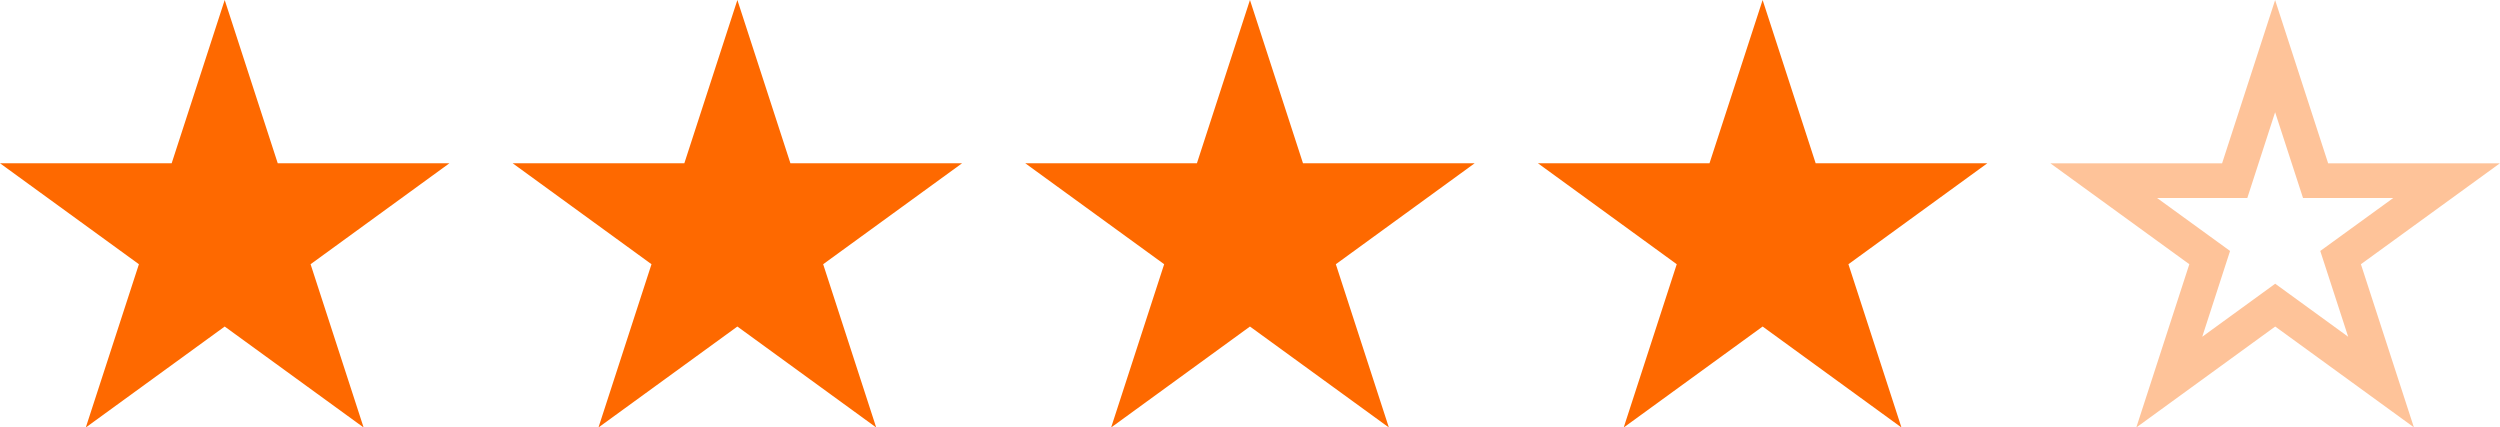
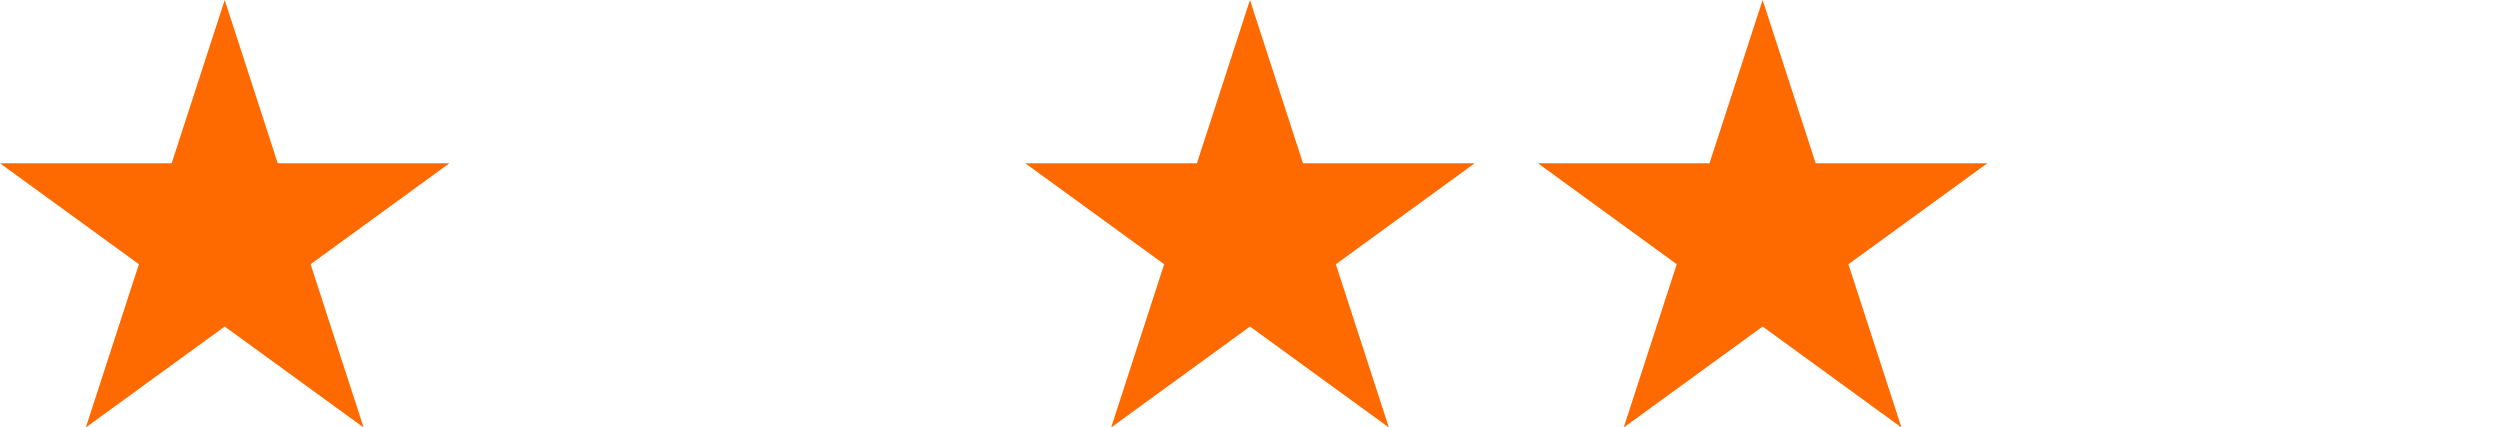
<svg xmlns="http://www.w3.org/2000/svg" id="Layer_1" viewBox="0 0 288.49 49.33">
  <defs>
    <style>.cls-1{fill:#fec399;}.cls-2{fill:#fe6900;}</style>
  </defs>
  <polygon class="cls-2" points="25.93 0 19.81 18.84 0 18.84 16.03 30.49 9.9 49.33 25.93 37.68 41.96 49.33 35.84 30.49 51.86 18.84 32.05 18.84 25.93 0 25.93 0" />
-   <polygon class="cls-2" points="85.09 0 78.97 18.84 59.16 18.84 75.18 30.49 69.06 49.33 85.09 37.68 101.11 49.33 94.99 30.49 111.02 18.84 91.21 18.84 85.09 0 85.09 0" />
  <polygon class="cls-2" points="144.24 0 138.12 18.84 118.31 18.84 134.34 30.49 128.22 49.33 144.24 37.68 160.27 49.33 154.15 30.49 170.17 18.84 150.36 18.84 144.24 0 144.24 0" />
  <polygon class="cls-2" points="203.4 0 197.27 18.84 177.47 18.84 193.49 30.49 187.37 49.33 203.4 37.68 219.42 49.33 213.3 30.49 229.33 18.84 209.52 18.84 203.4 0 203.4 0" />
-   <path class="cls-1" d="M278.58,49.33l-16.03-11.65h0s-16.03,11.65-16.03,11.65l6.12-18.84-16.03-11.64h19.81l6.12-18.84,6.12,18.84h19.81l-16.03,11.64,6.12,18.84ZM262.55,32.74l8.42,6.12-3.22-9.9,8.42-6.11h-10.41l-3.22-9.9-3.21,9.9h-10.41l8.42,6.11-3.21,9.9,8.42-6.12Z" />
</svg>